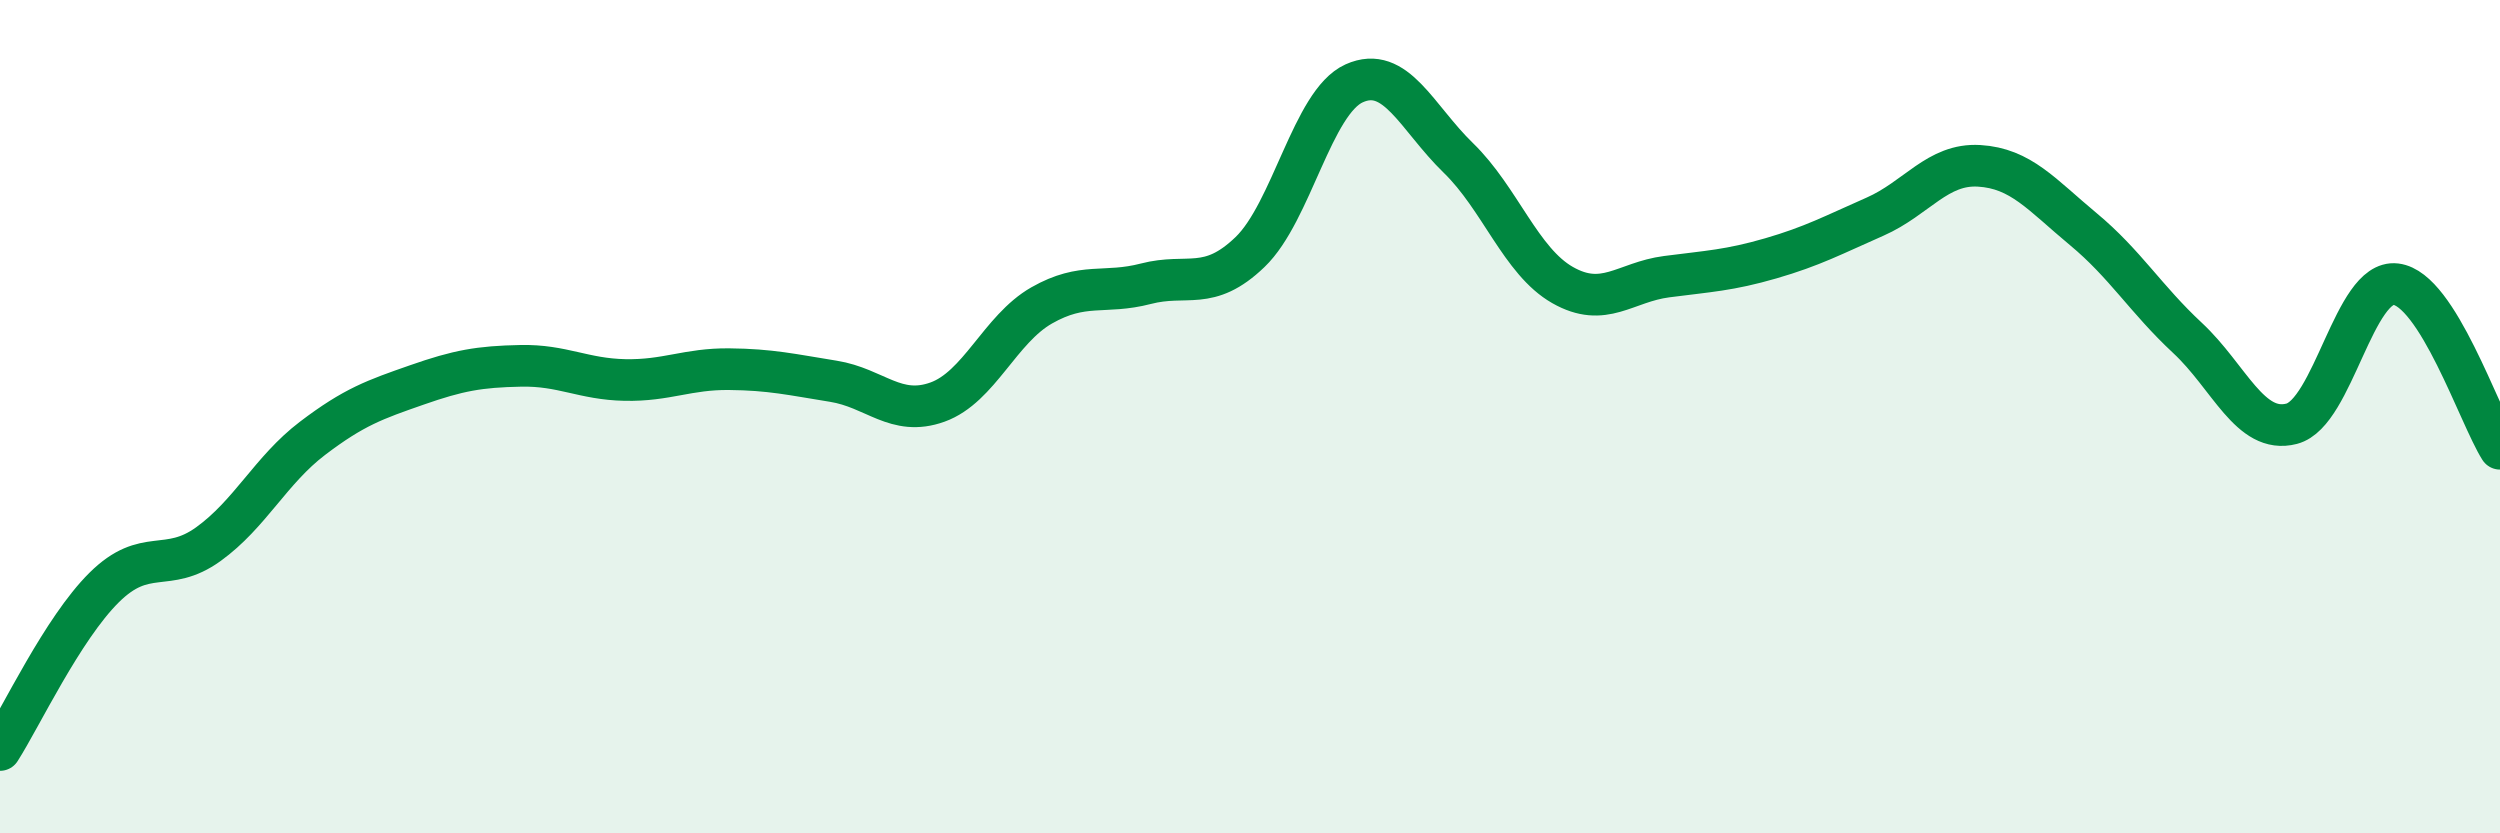
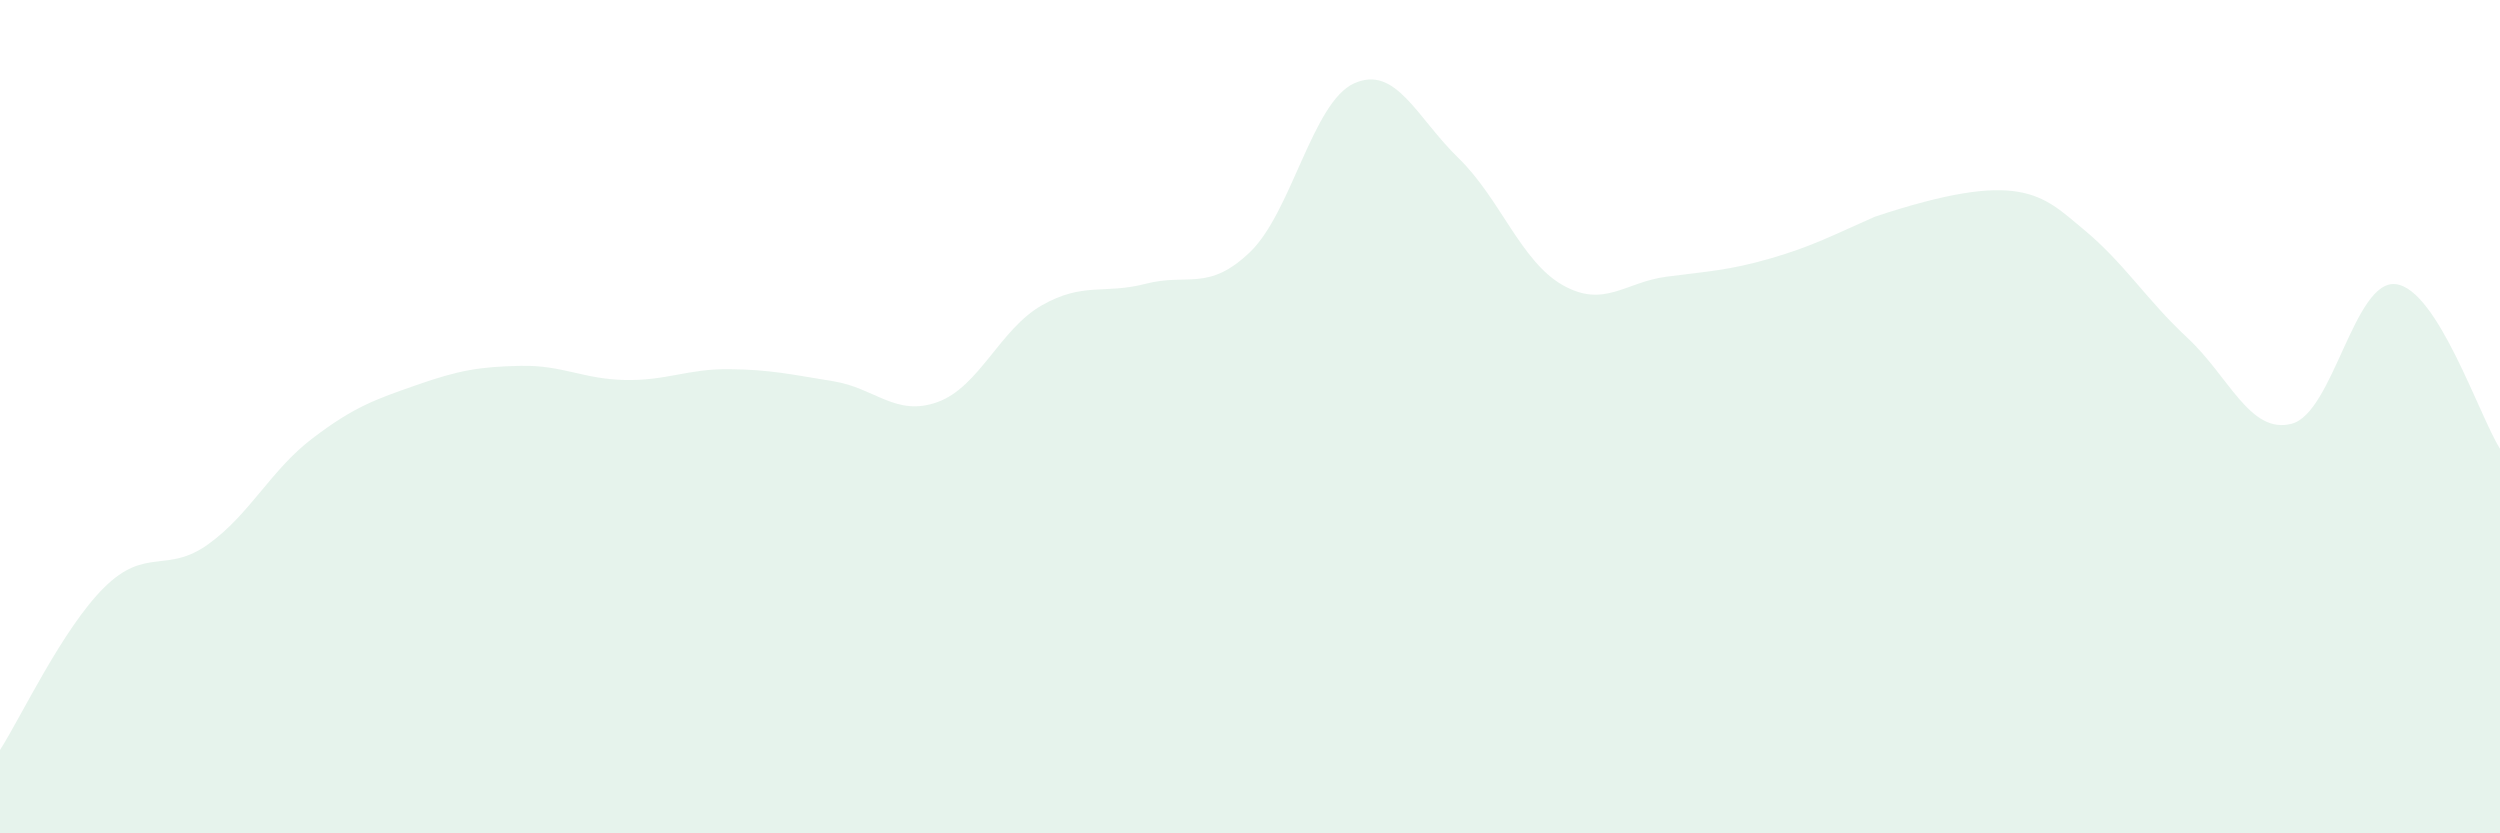
<svg xmlns="http://www.w3.org/2000/svg" width="60" height="20" viewBox="0 0 60 20">
-   <path d="M 0,18 C 0.5,17.22 1.5,15.09 2.5,14.1 C 3.5,13.11 4,13.78 5,13.06 C 6,12.34 6.5,11.28 7.5,10.52 C 8.5,9.76 9,9.59 10,9.24 C 11,8.89 11.5,8.8 12.5,8.78 C 13.5,8.76 14,9.1 15,9.12 C 16,9.14 16.5,8.85 17.5,8.86 C 18.5,8.87 19,8.99 20,9.15 C 21,9.31 21.5,10.01 22.5,9.65 C 23.5,9.29 24,7.9 25,7.33 C 26,6.76 26.5,7.07 27.5,6.81 C 28.5,6.55 29,7.01 30,6.05 C 31,5.09 31.5,2.45 32.5,2 C 33.5,1.55 34,2.82 35,3.79 C 36,4.76 36.5,6.27 37.5,6.84 C 38.5,7.41 39,6.77 40,6.64 C 41,6.51 41.5,6.49 42.5,6.2 C 43.5,5.91 44,5.64 45,5.2 C 46,4.76 46.5,3.92 47.5,3.98 C 48.5,4.04 49,4.67 50,5.5 C 51,6.33 51.5,7.18 52.5,8.11 C 53.5,9.04 54,10.43 55,10.17 C 56,9.91 56.5,6.7 57.5,6.82 C 58.5,6.94 59.5,9.98 60,10.77L60 20L0 20Z" fill="#008740" opacity="0.1" stroke-linecap="round" stroke-linejoin="round" />
-   <path d="M 0,18 C 0.5,17.22 1.5,15.09 2.5,14.1 C 3.5,13.11 4,13.78 5,13.06 C 6,12.34 6.5,11.28 7.5,10.52 C 8.5,9.76 9,9.59 10,9.24 C 11,8.89 11.5,8.8 12.5,8.78 C 13.5,8.76 14,9.1 15,9.12 C 16,9.14 16.5,8.85 17.5,8.86 C 18.5,8.87 19,8.99 20,9.15 C 21,9.31 21.5,10.01 22.5,9.65 C 23.5,9.29 24,7.9 25,7.33 C 26,6.76 26.5,7.07 27.5,6.81 C 28.5,6.55 29,7.01 30,6.05 C 31,5.09 31.5,2.45 32.5,2 C 33.5,1.55 34,2.82 35,3.79 C 36,4.76 36.5,6.27 37.5,6.84 C 38.5,7.41 39,6.77 40,6.64 C 41,6.51 41.5,6.49 42.5,6.2 C 43.5,5.91 44,5.64 45,5.2 C 46,4.76 46.5,3.92 47.5,3.98 C 48.5,4.04 49,4.67 50,5.5 C 51,6.33 51.5,7.18 52.5,8.11 C 53.5,9.04 54,10.43 55,10.17 C 56,9.91 56.5,6.7 57.5,6.82 C 58.5,6.94 59.5,9.98 60,10.77" stroke="#008740" stroke-width="1" fill="none" stroke-linecap="round" stroke-linejoin="round" />
+   <path d="M 0,18 C 0.5,17.22 1.5,15.09 2.5,14.1 C 3.5,13.11 4,13.78 5,13.06 C 6,12.34 6.5,11.28 7.5,10.52 C 8.5,9.76 9,9.59 10,9.24 C 11,8.89 11.5,8.8 12.5,8.78 C 13.5,8.76 14,9.1 15,9.12 C 16,9.14 16.5,8.85 17.5,8.86 C 18.5,8.87 19,8.99 20,9.15 C 21,9.31 21.5,10.01 22.5,9.65 C 23.5,9.29 24,7.9 25,7.33 C 26,6.76 26.5,7.07 27.5,6.81 C 28.5,6.55 29,7.01 30,6.05 C 31,5.09 31.5,2.45 32.5,2 C 33.5,1.55 34,2.82 35,3.79 C 36,4.76 36.5,6.27 37.5,6.84 C 38.5,7.41 39,6.77 40,6.64 C 41,6.51 41.5,6.49 42.5,6.2 C 43.5,5.91 44,5.64 45,5.2 C 48.5,4.04 49,4.67 50,5.5 C 51,6.33 51.5,7.18 52.5,8.11 C 53.5,9.04 54,10.43 55,10.17 C 56,9.91 56.5,6.7 57.5,6.82 C 58.5,6.94 59.5,9.98 60,10.77L60 20L0 20Z" fill="#008740" opacity="0.1" stroke-linecap="round" stroke-linejoin="round" />
</svg>